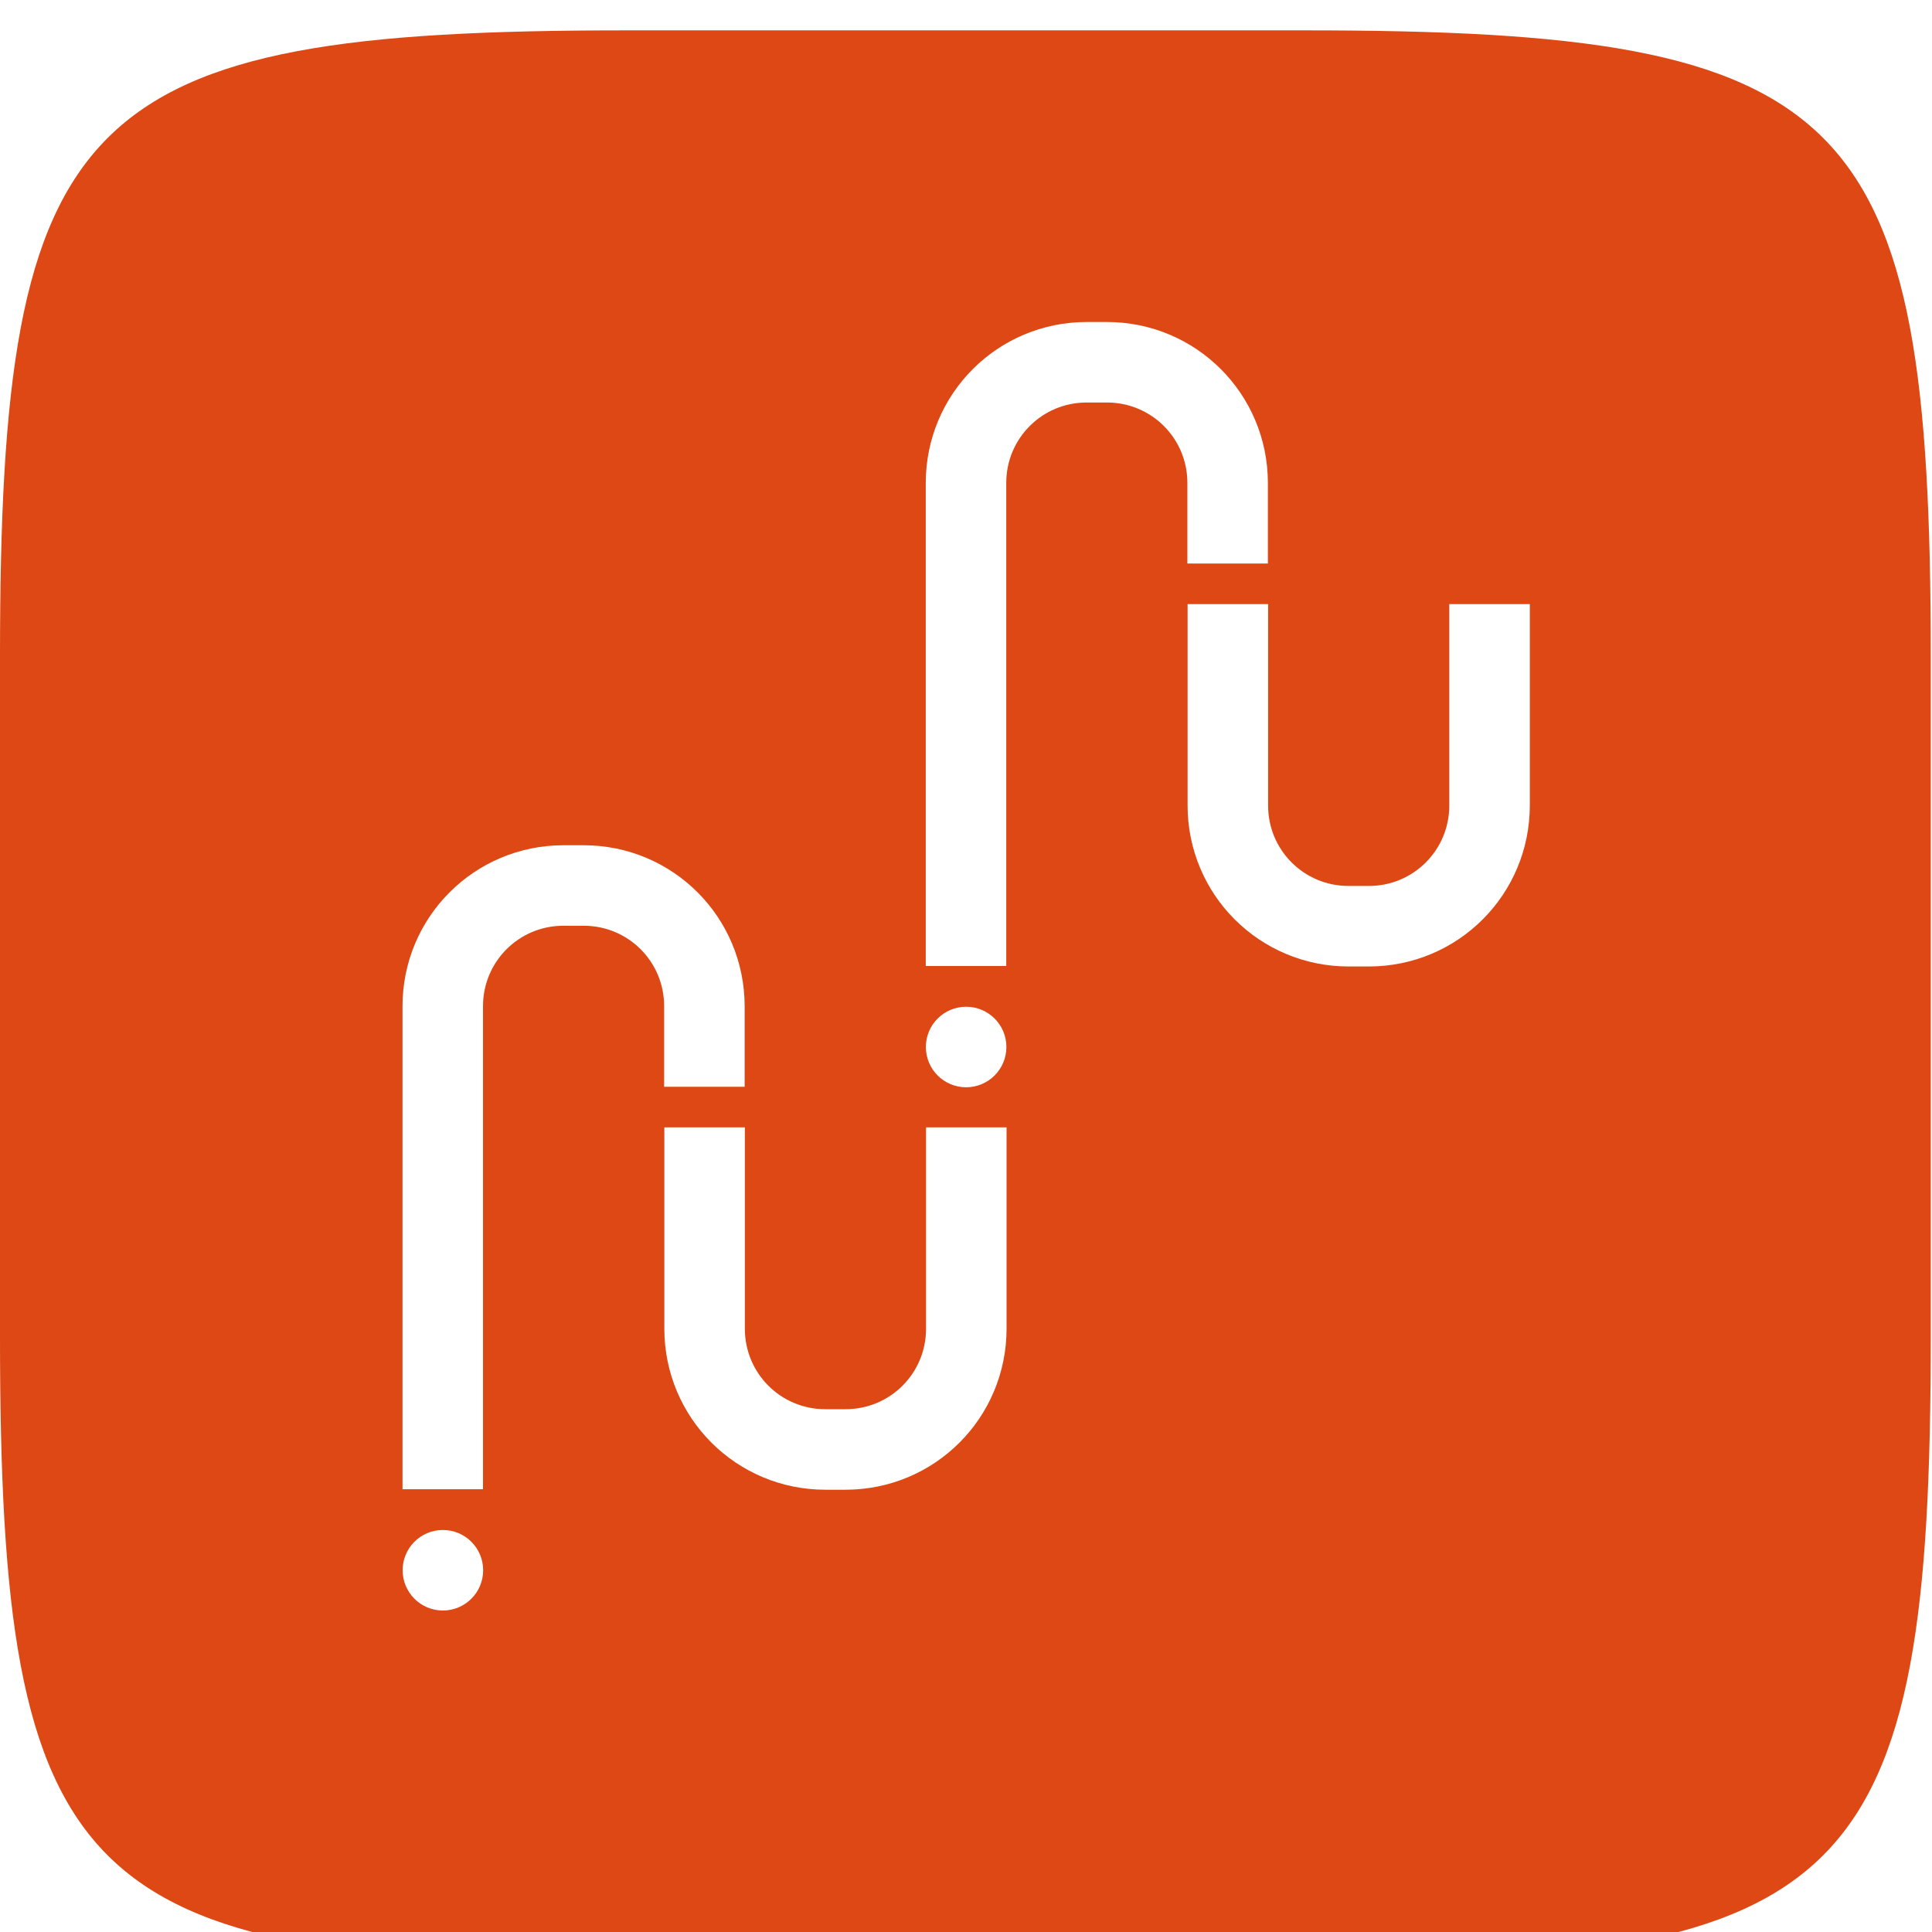
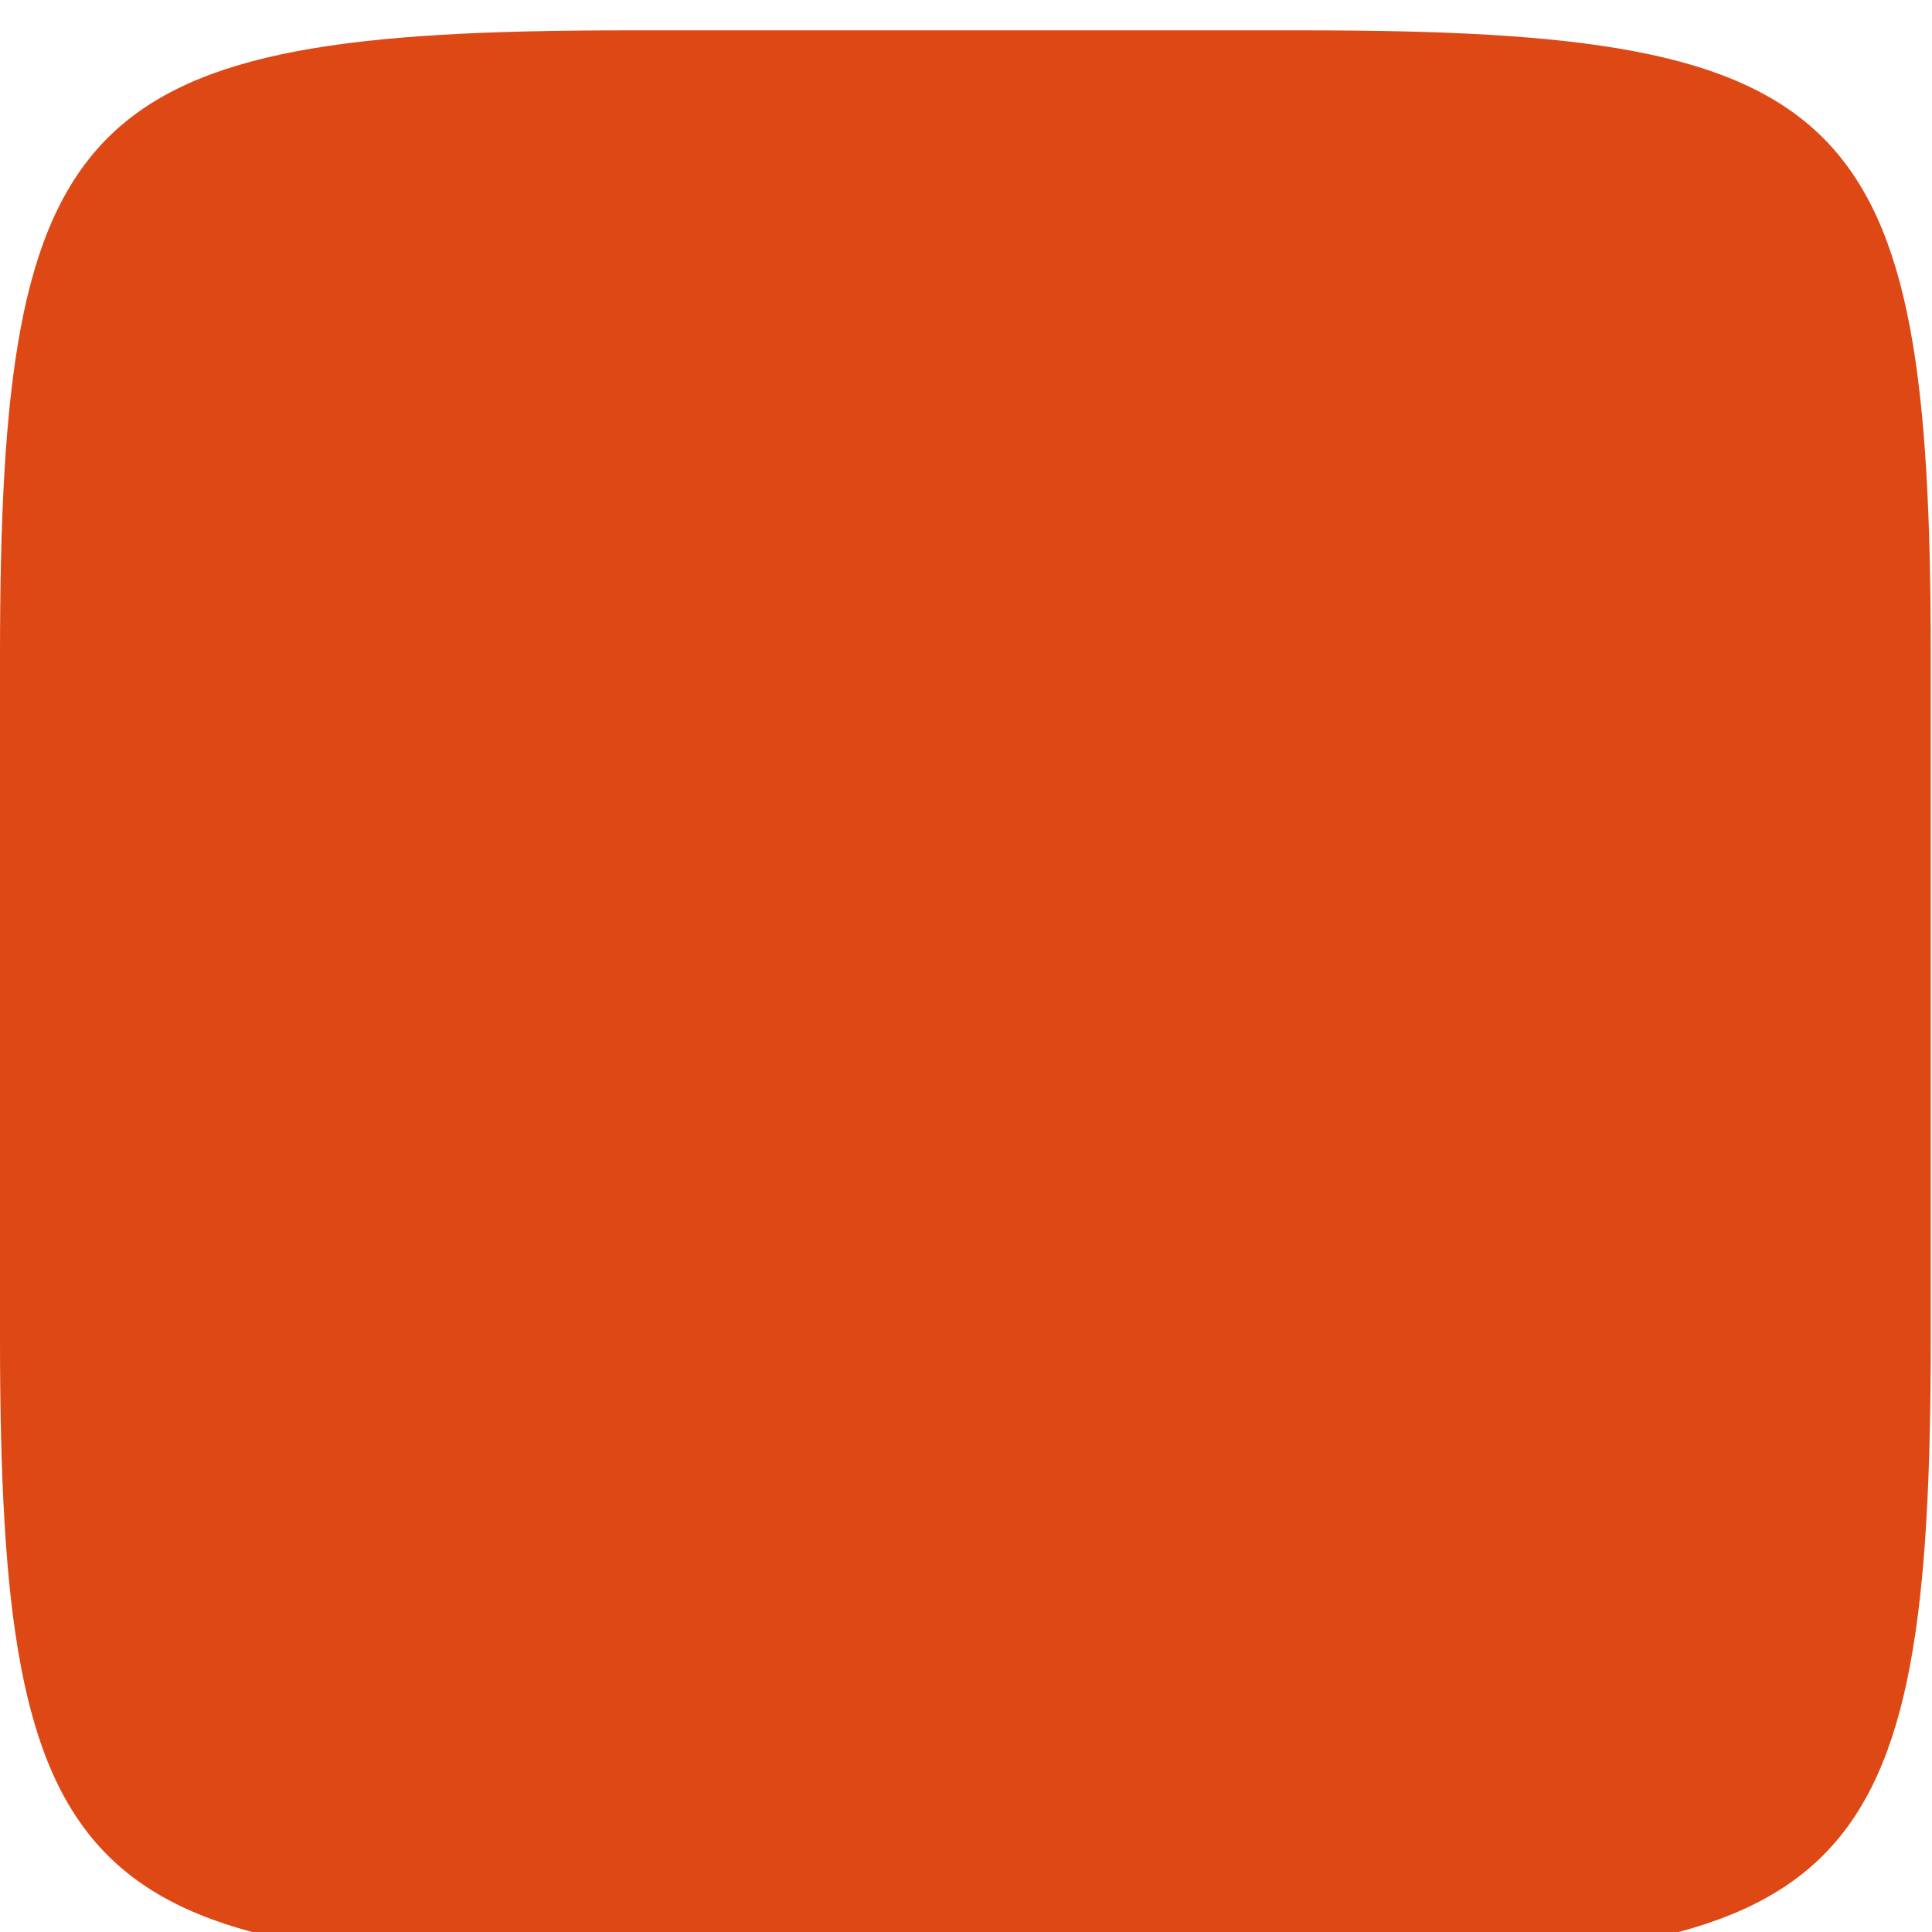
<svg xmlns="http://www.w3.org/2000/svg" xmlns:ns1="http://www.inkscape.org/namespaces/inkscape" xmlns:ns2="http://sodipodi.sourceforge.net/DTD/sodipodi-0.dtd" xmlns:xlink="http://www.w3.org/1999/xlink" width="96" height="96" id="svg6517" version="1.1" ns1:version="0.48+devel r12277" ns2:docname="juju_gui.svg">
  <defs id="defs6519">
    <linearGradient id="linearGradient4123">
      <stop style="stop-color:#dd4814;stop-opacity:1;" offset="0" id="stop4125" />
      <stop style="stop-color:#ef774d;stop-opacity:1;" offset="1" id="stop4127" />
    </linearGradient>
    <linearGradient id="linearGradient4176">
      <stop id="stop4178" offset="0" style="stop-color:#505050;stop-opacity:1;" />
      <stop id="stop4180" offset="1" style="stop-color:#646464;stop-opacity:1;" />
    </linearGradient>
    <clipPath clipPathUnits="userSpaceOnUse" id="clipPath4046-4">
      <g style="fill:#ff00ff;fill-opacity:1;stroke:none" ns1:label="Layer 1" id="g4048-1" transform="matrix(0,-0.694,0.694,0,36.813,681)">
-         <path ns2:nodetypes="sssssssss" ns1:connector-curvature="0" id="path4050-4" d="m 46.703,898.228 50.595,0 C 138.162,898.228 144,904.065 144,944.926 l 0,50.738 c 0,40.861 -5.838,46.698 -46.703,46.698 l -50.595,0 C 5.838,1042.362 0,1036.525 0,995.664 l 0,-50.738 c 0,-40.861 5.838,-46.698 46.703,-46.698 z" style="fill:#ff00ff;fill-opacity:1;stroke:none;display:inline" />
-       </g>
+         </g>
    </clipPath>
    <linearGradient ns1:collect="always" xlink:href="#Background" id="linearGradient6461-2" gradientUnits="userSpaceOnUse" x1="0" y1="970.295" x2="144" y2="970.295" gradientTransform="matrix(0,-0.667,0.666,0,-866.26,731.291)" />
    <linearGradient id="Background">
      <stop id="stop4178-8" offset="0" style="stop-color:#b8b8b8;stop-opacity:1" />
      <stop id="stop4180-1" offset="1" style="stop-color:#c9c9c9;stop-opacity:1" />
    </linearGradient>
    <filter style="color-interpolation-filters:sRGB" ns1:label="Inner Shadow" id="filter1121">
      <feFlood flood-opacity="0.6" flood-color="rgb(0,0,0)" result="flood" id="feFlood1123" />
      <feComposite in="flood" in2="SourceGraphic" operator="out" result="composite1" id="feComposite1125" />
      <feGaussianBlur in="composite1" stdDeviation="1" result="blur" id="feGaussianBlur1127" />
      <feOffset dx="0" dy="2" result="offset" id="feOffset1129" />
      <feComposite in="offset" in2="SourceGraphic" operator="atop" result="composite2" id="feComposite1131" />
    </filter>
    <filter style="color-interpolation-filters:sRGB" ns1:label="Drop Shadow" id="filter950">
      <feFlood flood-opacity="0.25" flood-color="rgb(0,0,0)" result="flood" id="feFlood952" />
      <feComposite in="flood" in2="SourceGraphic" operator="in" result="composite1" id="feComposite954" />
      <feGaussianBlur in="composite1" stdDeviation="1" result="blur" id="feGaussianBlur956" />
      <feOffset dx="0" dy="1" result="offset" id="feOffset958" />
      <feComposite in="SourceGraphic" in2="offset" operator="over" result="composite2" id="feComposite960" />
    </filter>
    <clipPath clipPathUnits="userSpaceOnUse" id="clipPath6452">
      <path ns1:connector-curvature="0" id="path6454" d="m 668,615 0,33 82,0 L 750,615 z m 24,17 0,-13 18.164,-0.08 0,13 L 726,632 l 0,13 -17.946,0 0,-13" style="color:#000000;fill:#00ffff;fill-opacity:1;fill-rule:nonzero;stroke:none;stroke-width:6;marker:none;visibility:visible;display:inline;overflow:visible;enable-background:accumulate" ns2:nodetypes="ccccccccccccc" />
    </clipPath>
    <clipPath clipPathUnits="userSpaceOnUse" id="clipPath1431">
-       <path ns1:connector-curvature="0" id="path1433" d="m 668,615 0,33 82,0 L 750,615 z m 24,17 0,-13 14.626,0 0,13 19.374,0 0,13 -14.729,0 0,-13" style="color:#000000;fill:#00ffff;fill-opacity:1;fill-rule:nonzero;stroke:none;stroke-width:6;marker:none;visibility:visible;display:inline;overflow:visible;enable-background:accumulate" ns2:nodetypes="ccccccccccccc" />
-     </clipPath>
+       </clipPath>
  </defs>
  <ns2:namedview id="base" pagecolor="#ffffff" bordercolor="#666666" borderopacity="1.0" ns1:pageopacity="0.0" ns1:pageshadow="2" ns1:zoom="1.335144" ns1:cx="-376.94629" ns1:cy="67.615404" ns1:document-units="px" ns1:current-layer="use3202-7" showgrid="false" fit-margin-top="0" fit-margin-left="0" fit-margin-right="0" fit-margin-bottom="0" ns1:window-width="1920" ns1:window-height="1029" ns1:window-x="0" ns1:window-y="24" ns1:window-maximized="1">
    <ns1:grid type="xygrid" id="grid891" />
  </ns2:namedview>
  <g ns1:label="Layer 1" ns1:groupmode="layer" id="layer1" transform="translate(268,-635.291)">
    <g id="use3202-7" style="display:inline" transform="matrix(0.96,0,0,0.96,-901.6,77.531)">
      <path ns2:nodetypes="sssssssss" ns1:connector-curvature="0" id="path6455" d="m 46.703,898.228 50.595,0 C 138.162,898.228 144,904.065 144,944.926 l 0,50.738 c 0,40.861 -5.838,46.698 -46.703,46.698 l -50.595,0 C 5.838,1042.362 0,1036.525 0,995.664 L 0,944.926 C 0,904.065 5.838,898.228 46.703,898.228 Z" style="fill:#dd4814;fill-opacity:1;stroke:none;display:inline;filter:url(#filter1121)" transform="matrix(0.694,0,0,0.694,660,-42.187)" />
      <g id="g921" style="">
-         <path transform="matrix(1.042,0,0,1.042,660,581)" d="m 24,78 c 0,1.105 -0.895,2 -2,2 -1.105,0 -2,-0.895 -2,-2 0,-1.105 0.895,-2 2,-2 C 23.105,76 24,76.895 24,78 Z" ns2:ry="2" ns2:rx="2" ns2:cy="78" ns2:cx="22" id="path911" style="opacity:1;color:#000000;fill:#ffffff;fill-opacity:1;fill-rule:nonzero;stroke:none;stroke-width:4;marker:none;visibility:visible;display:inline;overflow:visible;enable-background:accumulate" ns2:type="arc" />
-         <path ns2:nodetypes="cssssc" ns1:connector-curvature="0" id="rect913" transform="matrix(1.042,0,0,1.042,660,581)" d="m 35,56 0,10 c 0,3.324 2.676,6 6,6 l 1,0 c 3.324,0 6,-2.676 6,-6 l 0,-10" style="color:#000000;fill:none;stroke:#ffffff;stroke-width:4;marker:none;visibility:visible;display:inline;overflow:visible;enable-background:accumulate" />
-         <path style="color:#000000;fill:none;stroke:#ffffff;stroke-width:4.167;marker:none;visibility:visible;display:inline;overflow:visible;enable-background:accumulate" d="m 682.917,658.083 0,-25 c 0,-3.462 2.788,-6.25 6.25,-6.25 l 1.042,0 c 3.462,0 6.25,2.788 6.25,6.25 l 0,4.167" id="path919" ns1:connector-curvature="0" ns2:nodetypes="cssssc" />
-       </g>
+         </g>
      <use x="0" y="0" xlink:href="#g921" id="use926" transform="translate(27.083,-27.083)" width="96" height="96" style="" />
    </g>
  </g>
</svg>